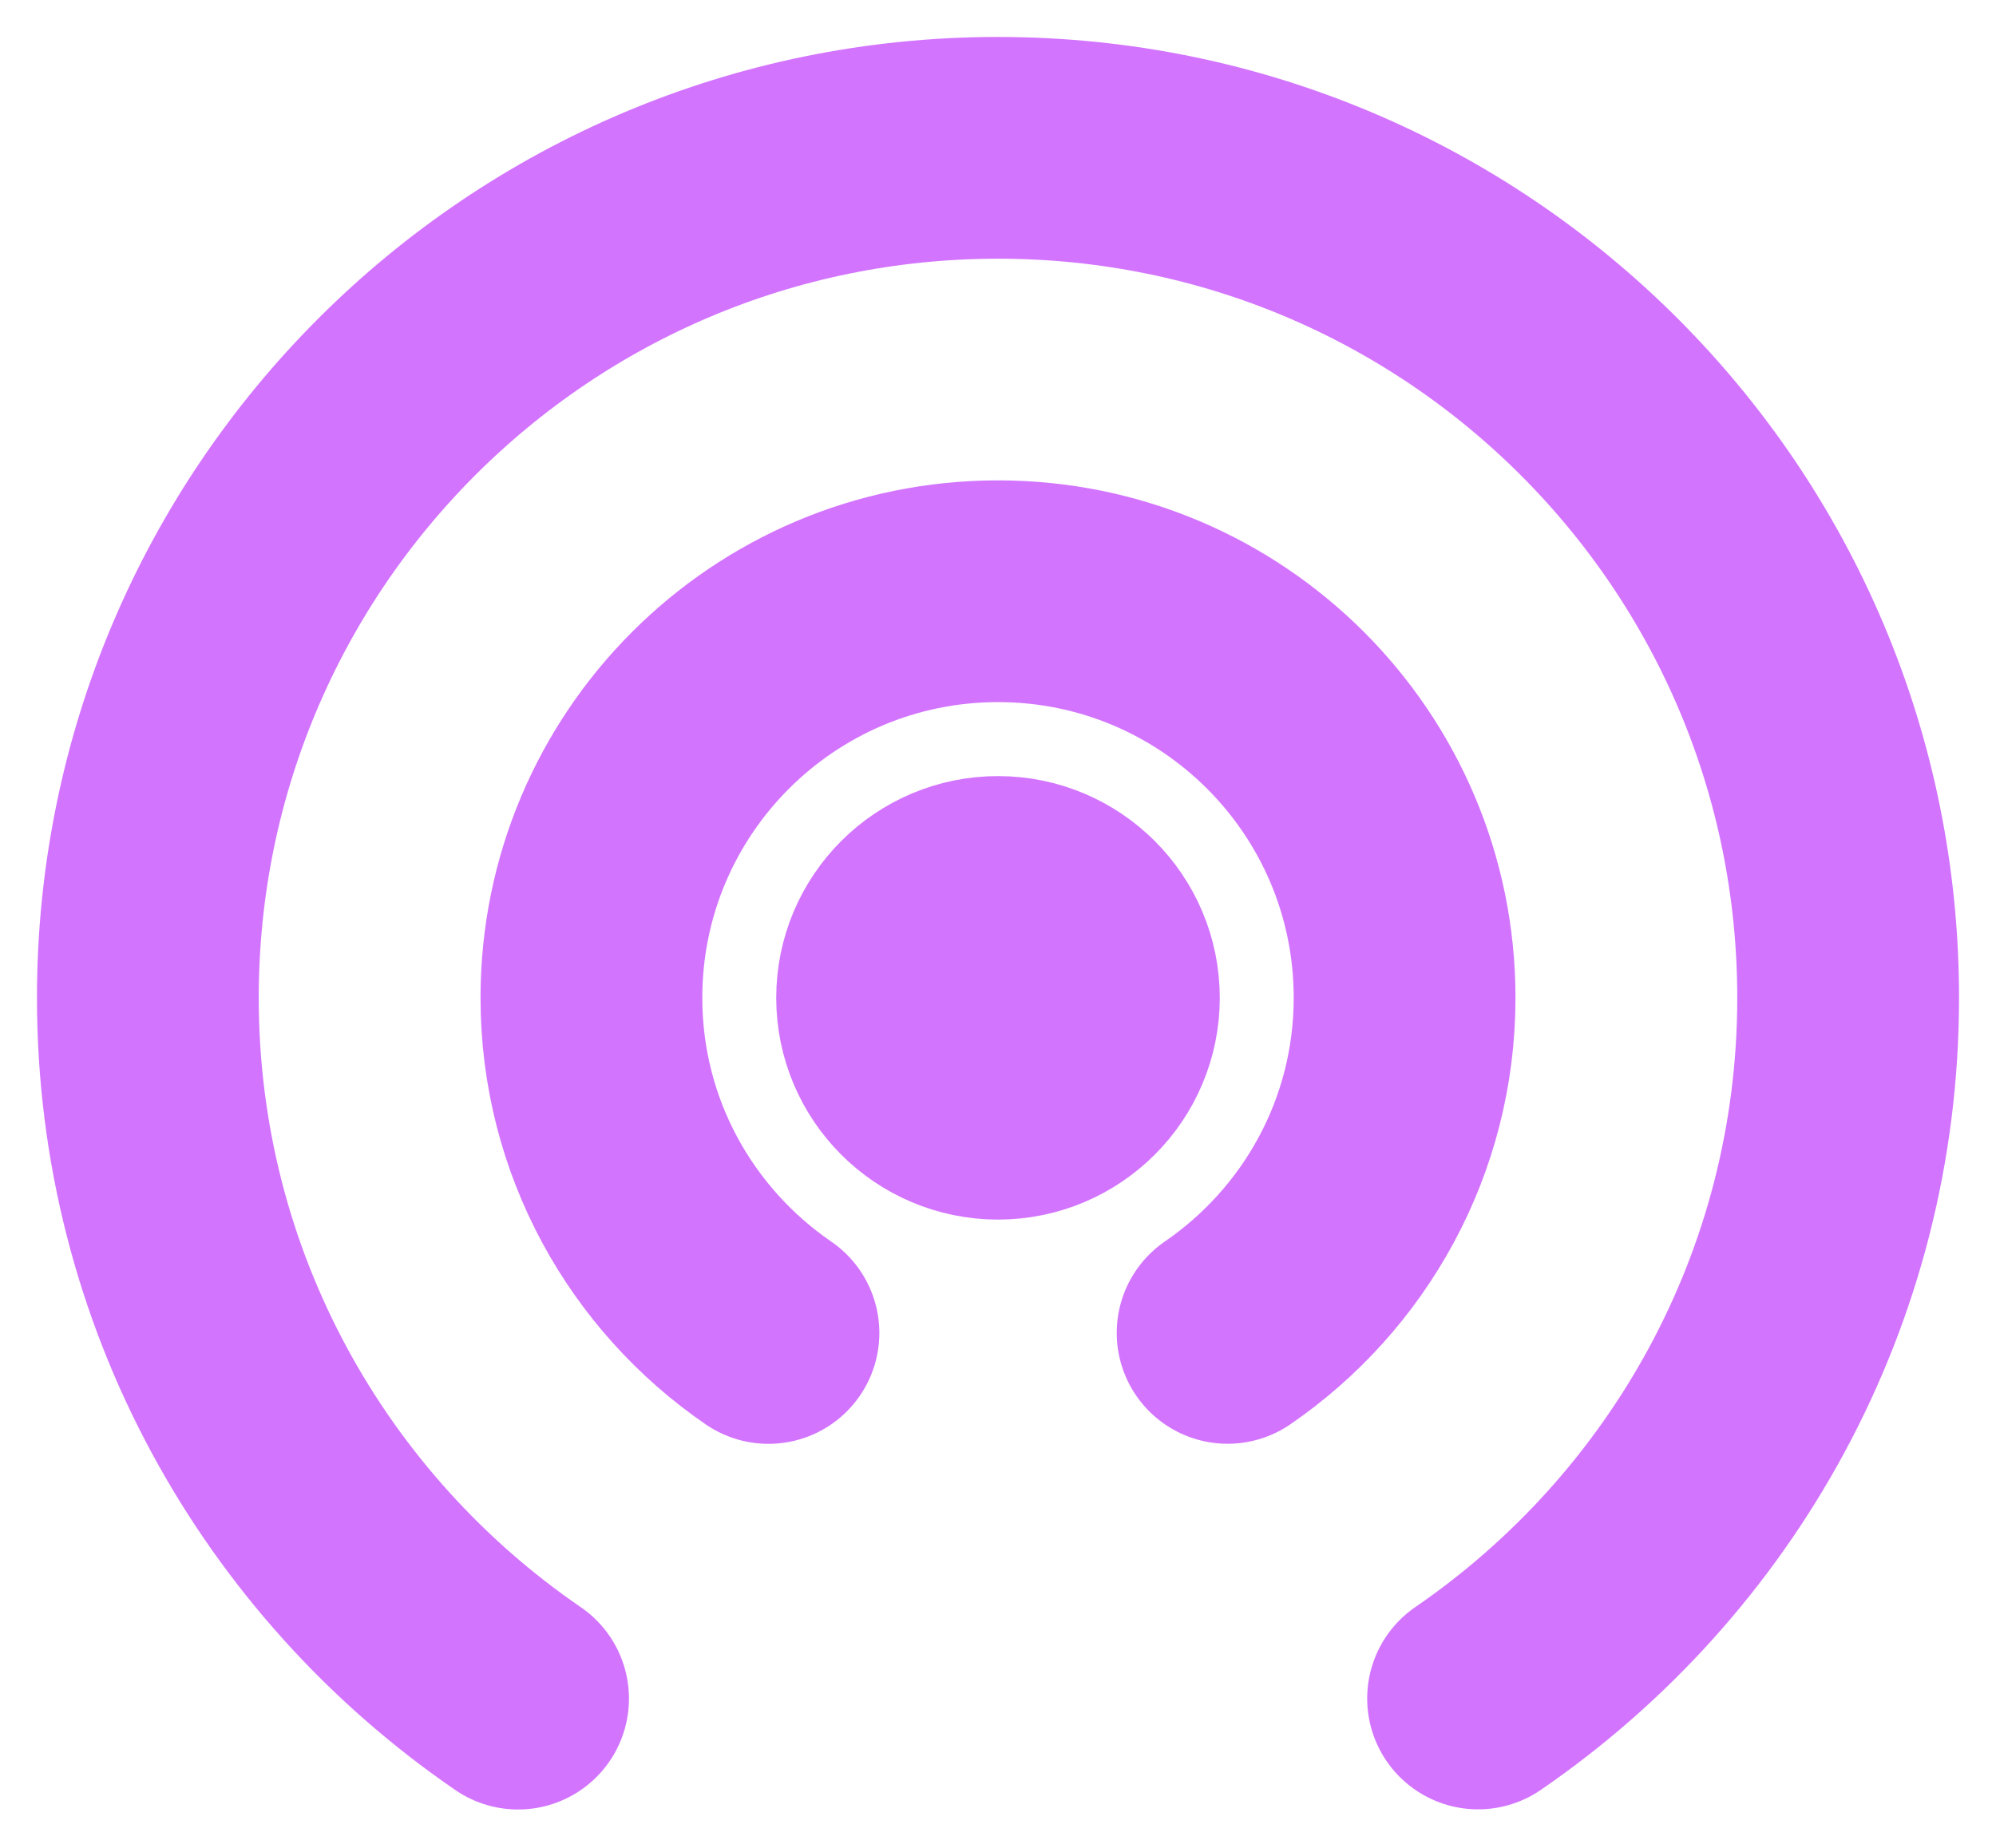
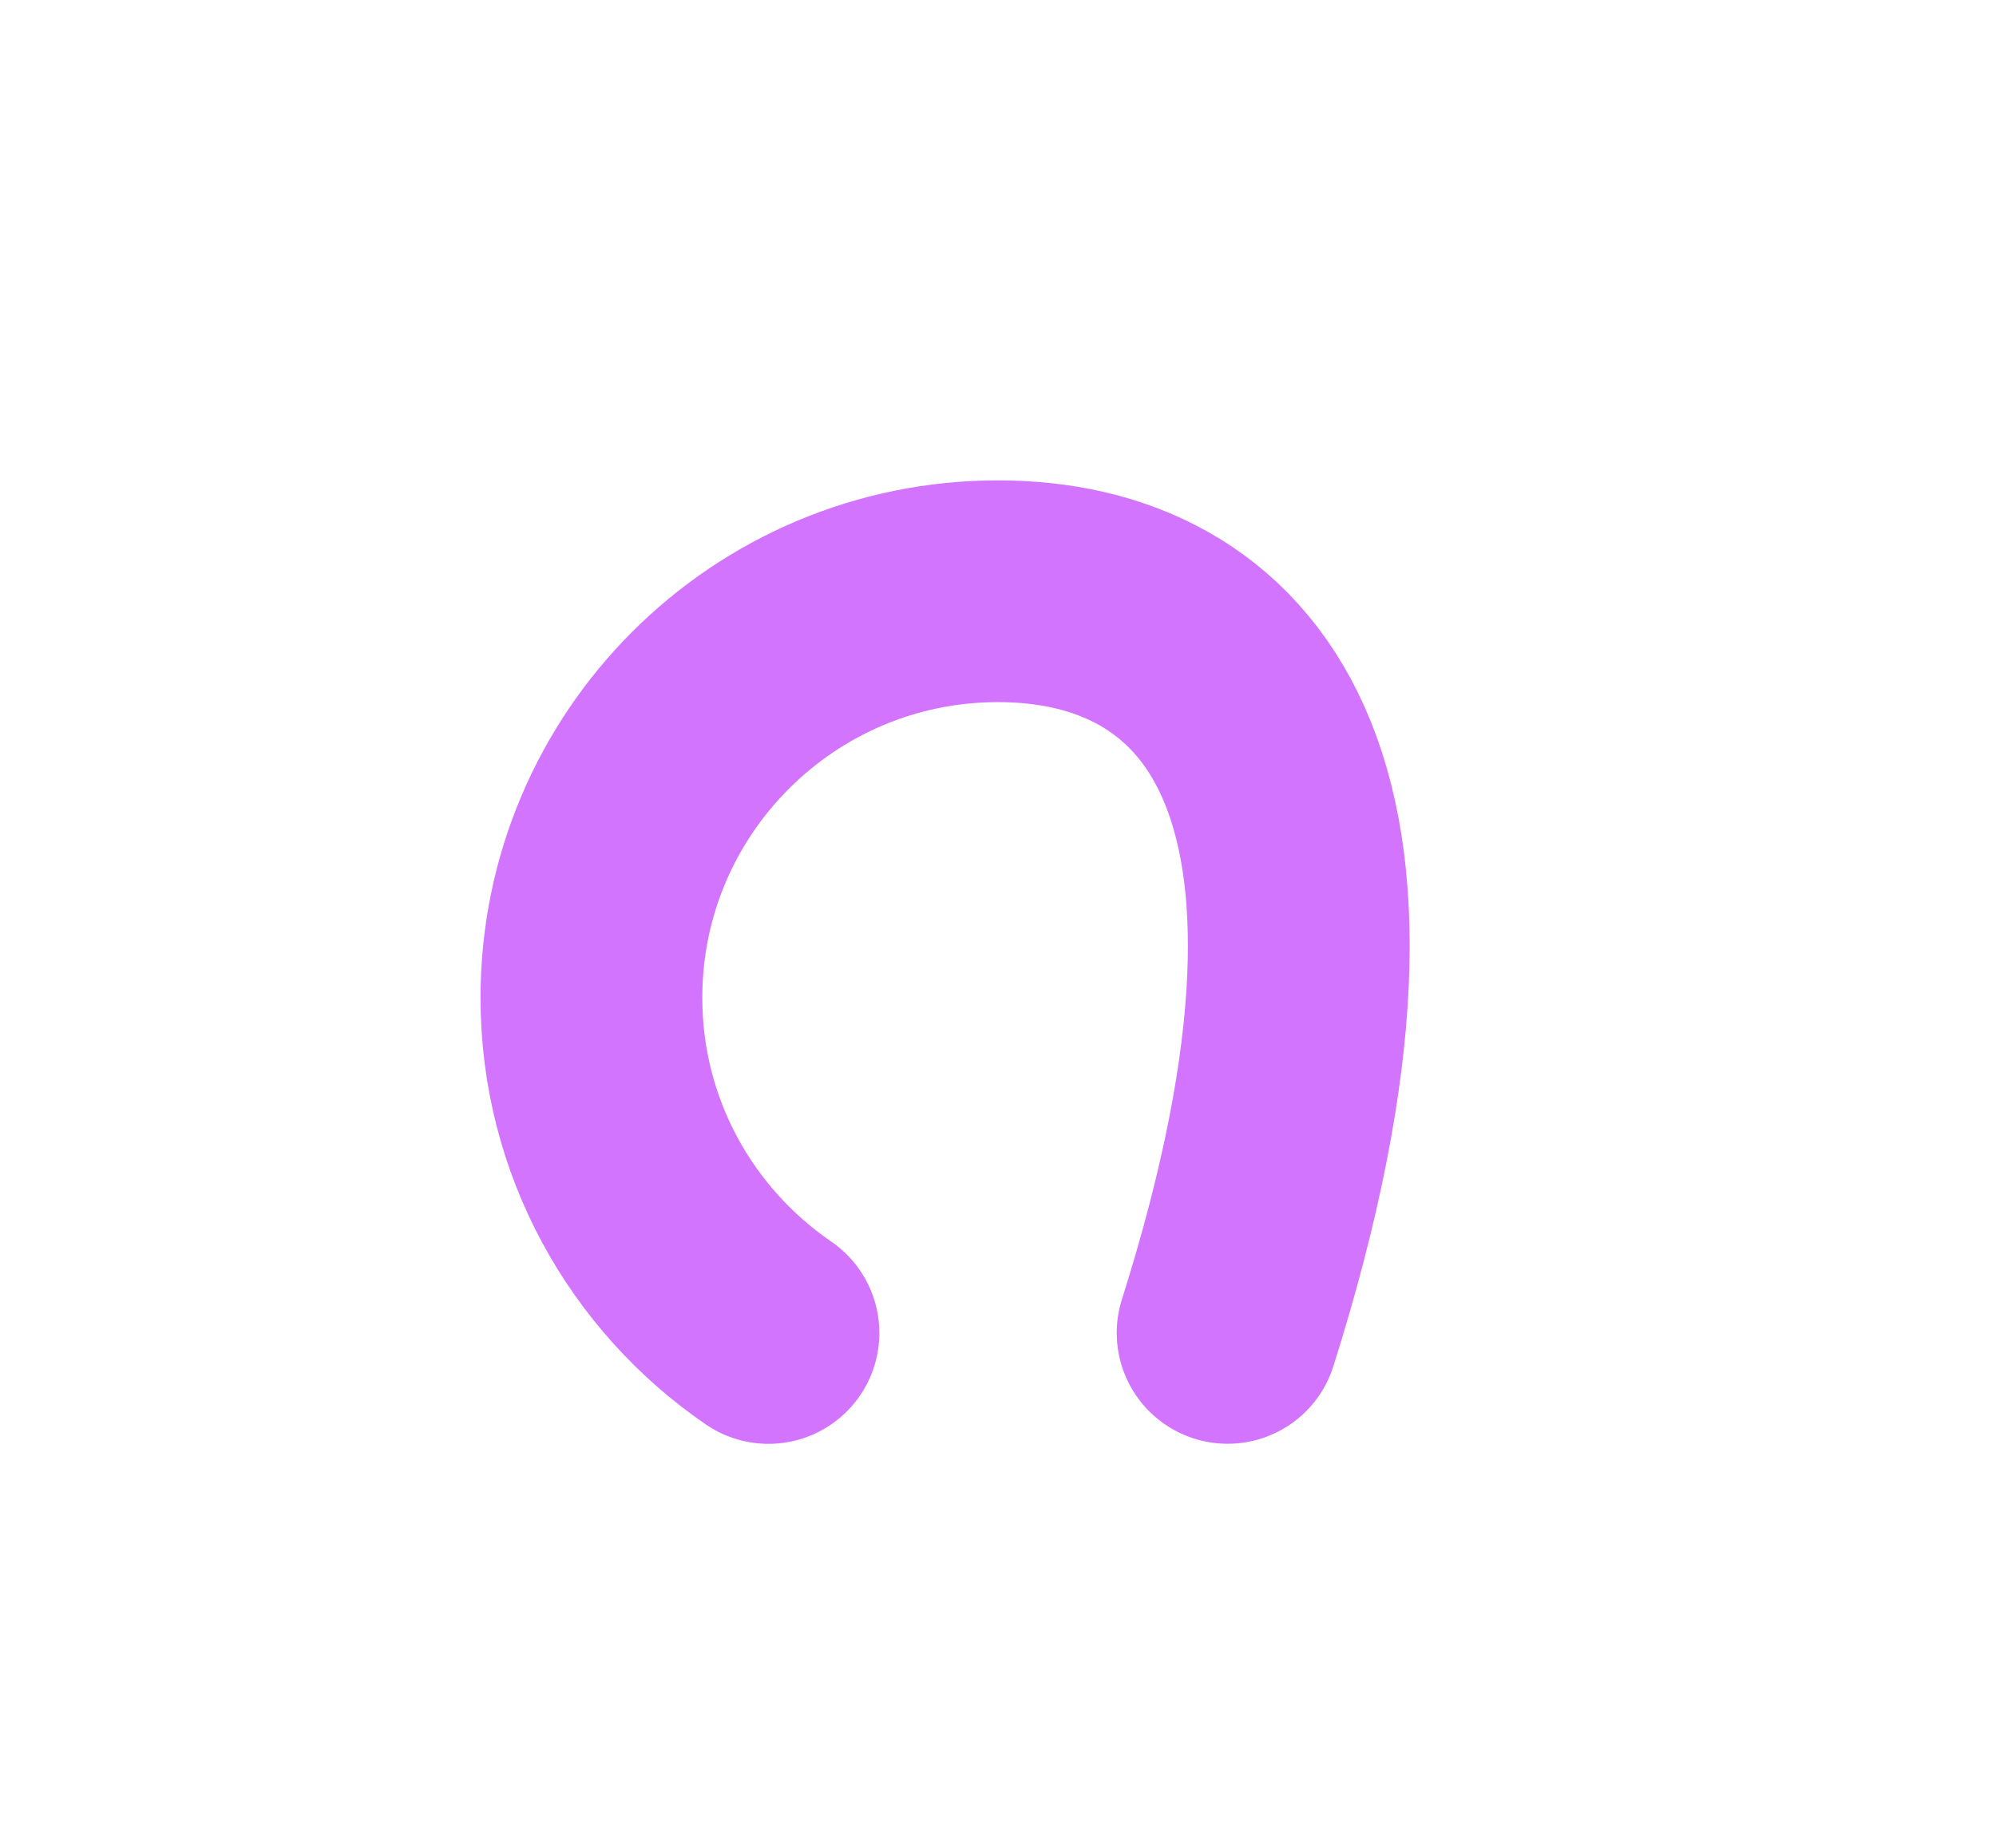
<svg xmlns="http://www.w3.org/2000/svg" width="27px" height="25px" viewBox="0 0 27 25" version="1.1">
  <title>332D823A-1914-4051-AECC-0CA126440E05</title>
  <g id="Page-1" stroke="none" stroke-width="1" fill="none" fill-rule="evenodd" stroke-linecap="round" stroke-linejoin="round">
    <g id="HP" transform="translate(-248, -1822)" stroke="#D374FF" stroke-width="3">
      <g id="Content" transform="translate(0, 900)">
        <g id="bloc-1-copy-2" transform="translate(210, 874)">
          <g id="Group-9" transform="translate(40, 50)">
-             <path d="M17.994,20.979 C21.014,18.907 23,15.439 23,11.5 C23,5.148 17.851,0 11.5,0 C5.149,0 0,5.148 0,11.5 C0,15.44 1.986,18.909 5.008,20.981" id="Stroke-1" />
-             <path d="M14.606,16.033 C16.05,15.042 17,13.383 17,11.499 C17,8.462 14.538,5.999 11.5,5.999 C8.463,5.999 6,8.462 6,11.499 C6,13.384 6.95,15.043 8.395,16.034" id="Stroke-5" />
-             <path d="M13,11.5 C13,12.328 12.328,13 11.5,13 C10.672,13 10,12.328 10,11.5 C10,10.672 10.672,10 11.5,10 C12.328,10 13,10.672 13,11.5 Z" id="Stroke-7" />
+             <path d="M14.606,16.033 C17,8.462 14.538,5.999 11.5,5.999 C8.463,5.999 6,8.462 6,11.499 C6,13.384 6.95,15.043 8.395,16.034" id="Stroke-5" />
          </g>
        </g>
      </g>
    </g>
  </g>
</svg>